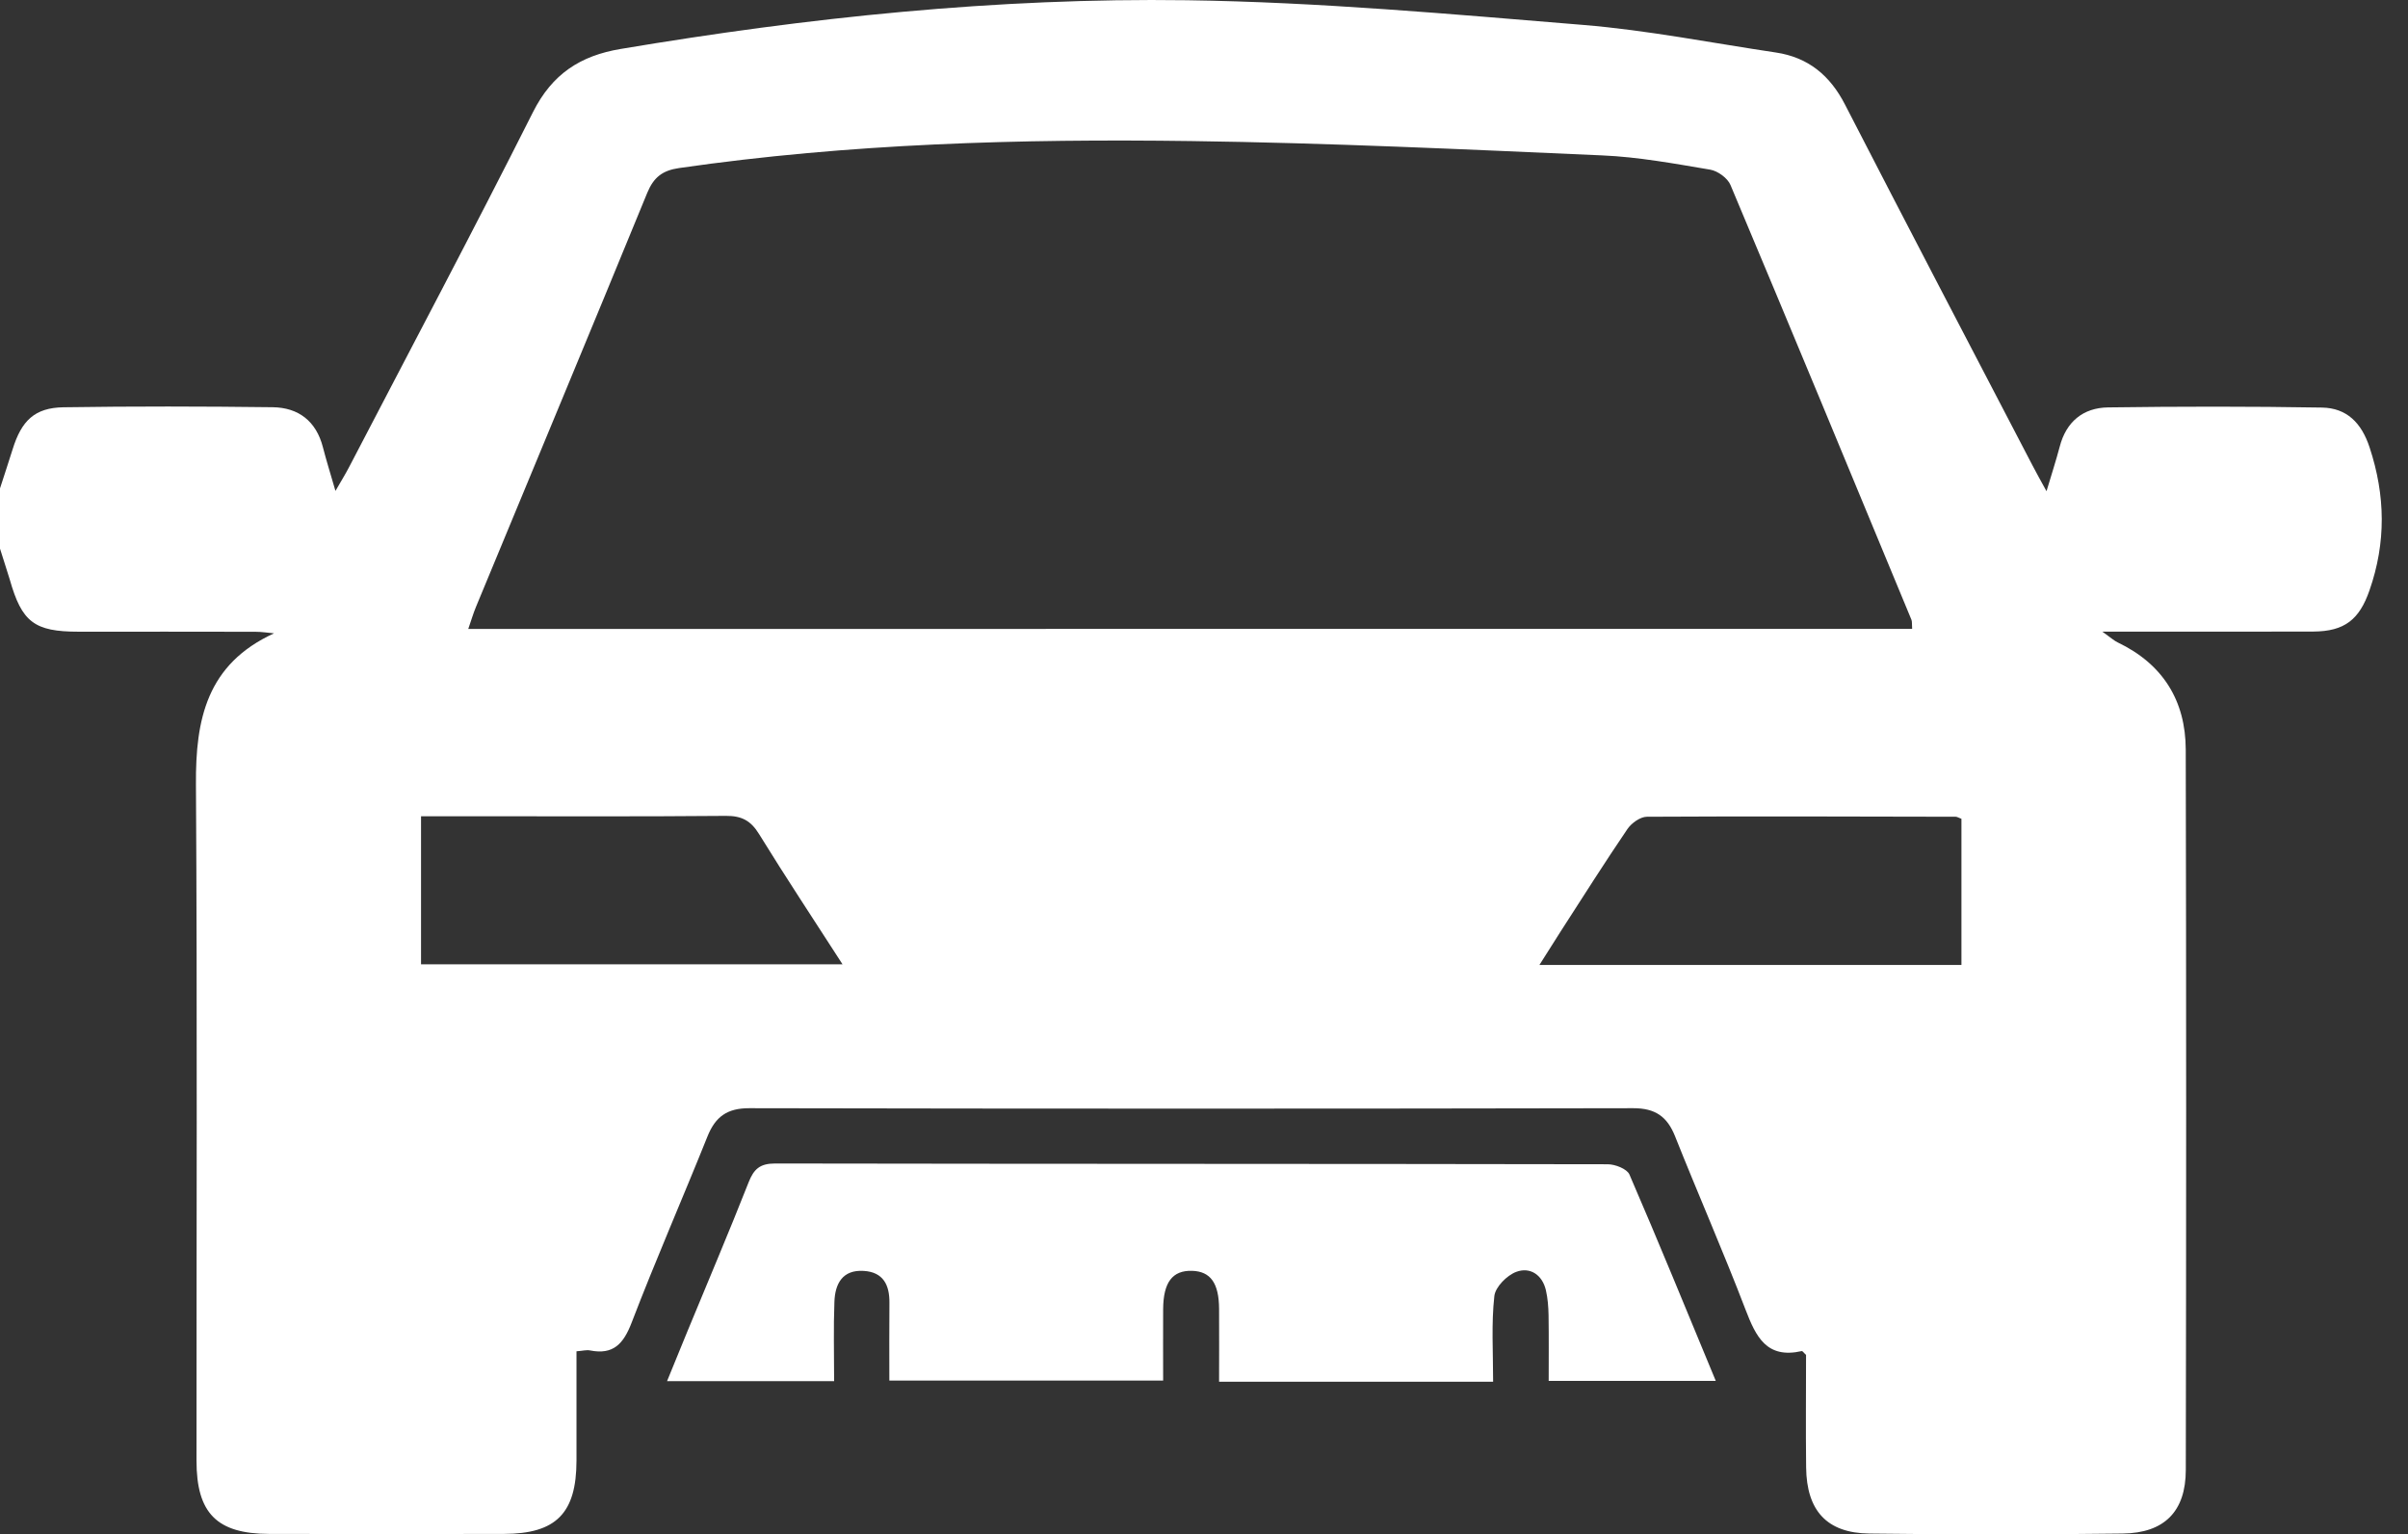
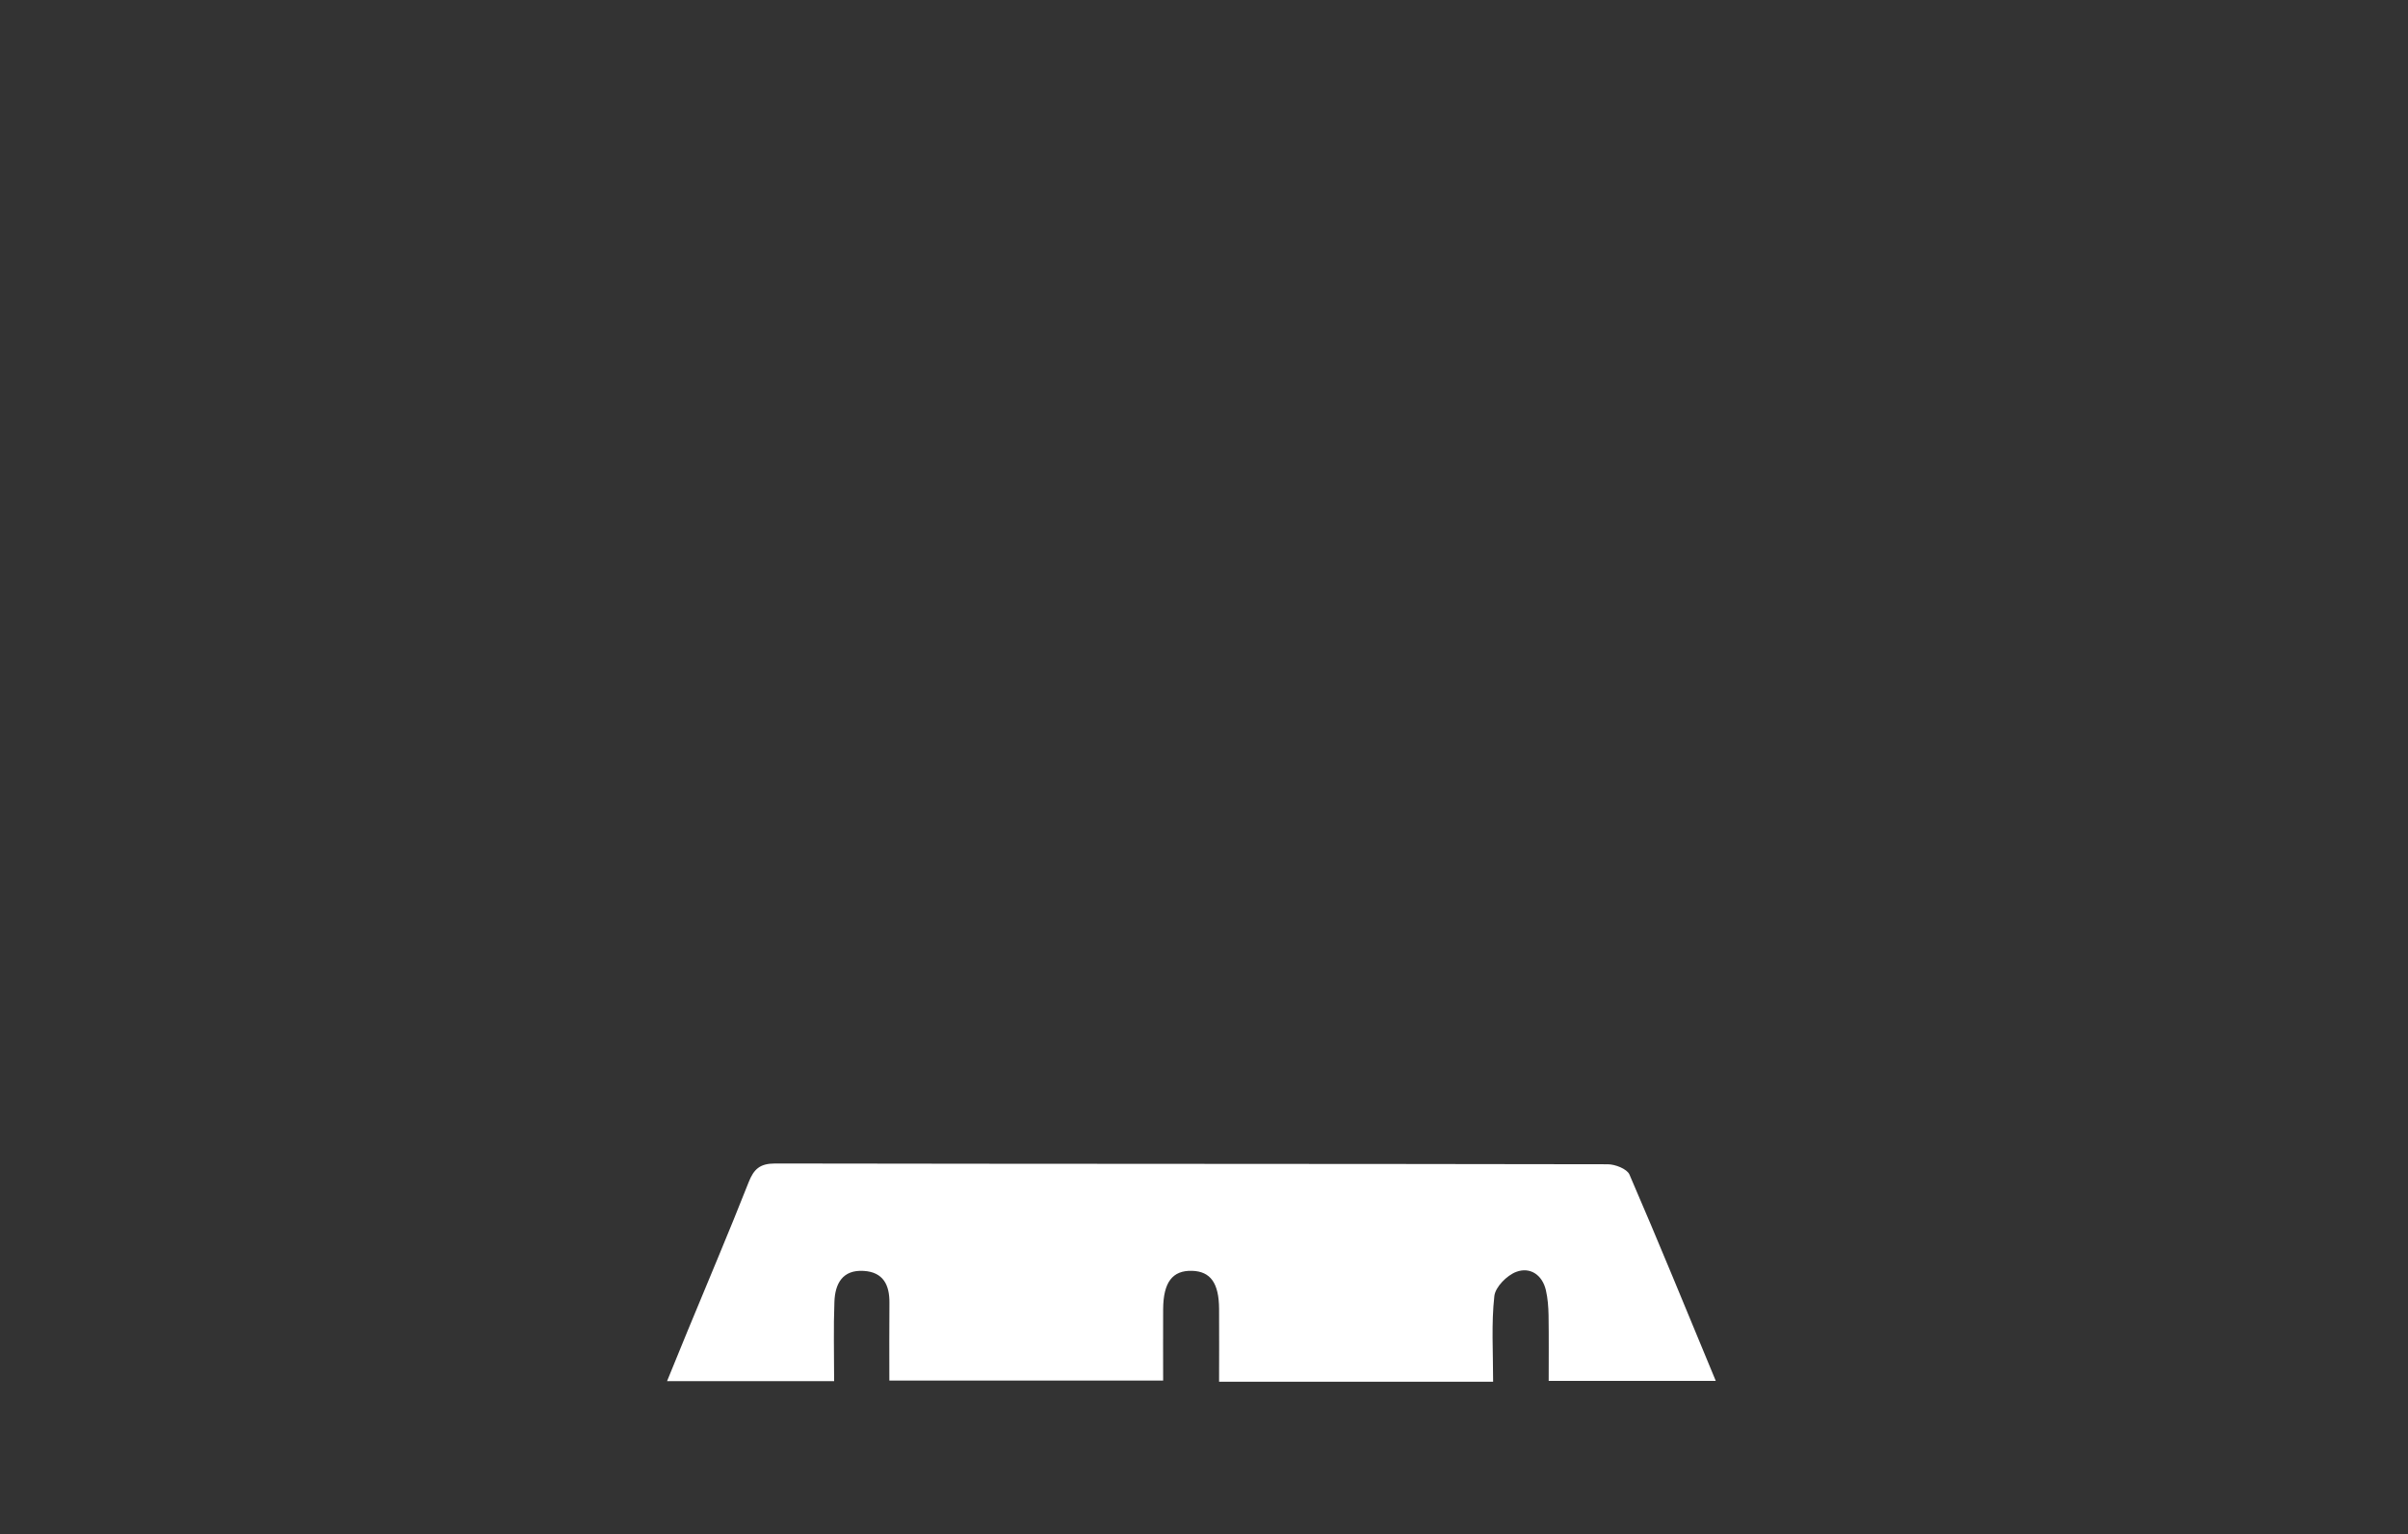
<svg xmlns="http://www.w3.org/2000/svg" width="91" height="58" viewBox="0 0 91 58" fill="none">
  <rect x="0" y="0" width="91" height="58" fill="#333333" stroke="none" />
-   <path d="M0 18.461C0.159 17.967 0.323 17.476 0.477 16.983C0.813 15.899 1.311 15.414 2.394 15.395C5.03 15.355 7.669 15.36 10.305 15.393C11.282 15.406 11.95 15.921 12.203 16.905C12.332 17.407 12.486 17.897 12.677 18.557C12.898 18.174 13.054 17.922 13.191 17.659C15.517 13.188 17.881 8.733 20.146 4.23C20.868 2.798 21.928 2.106 23.453 1.851C30.537 0.66 37.672 -0.09 44.851 0.009C49.845 0.079 54.84 0.534 59.827 0.942C62.266 1.143 64.684 1.623 67.113 1.985C68.333 2.168 69.157 2.849 69.722 3.949C72.067 8.508 74.445 13.054 76.814 17.602C76.96 17.884 77.116 18.16 77.339 18.568C77.533 17.919 77.7 17.407 77.838 16.884C78.083 15.94 78.723 15.414 79.663 15.4C82.358 15.363 85.054 15.36 87.749 15.406C88.686 15.422 89.246 15.985 89.55 16.916C90.148 18.732 90.175 20.507 89.545 22.315C89.163 23.414 88.611 23.867 87.418 23.873C85.132 23.881 82.846 23.875 80.56 23.875C80.28 23.875 80 23.875 79.448 23.875C79.79 24.12 79.897 24.221 80.029 24.283C81.736 25.099 82.595 26.485 82.601 28.333C82.622 37.411 82.62 46.487 82.603 55.566C82.601 57.129 81.796 57.95 80.218 57.968C77.024 58.009 73.828 58.009 70.635 57.968C69.033 57.947 68.273 57.097 68.255 55.469C68.238 54.039 68.252 52.61 68.252 51.215C68.171 51.143 68.12 51.062 68.088 51.071C66.763 51.371 66.359 50.532 65.966 49.507C65.123 47.305 64.175 45.146 63.303 42.955C63.007 42.209 62.557 41.888 61.72 41.89C50.586 41.912 39.449 41.912 28.315 41.89C27.475 41.888 27.034 42.215 26.735 42.96C25.792 45.31 24.777 47.632 23.87 49.995C23.563 50.792 23.183 51.223 22.297 51.046C22.165 51.02 22.017 51.062 21.786 51.079C21.786 52.484 21.788 53.846 21.786 55.212C21.783 57.199 21.018 57.977 19.047 57.982C16.088 57.99 13.129 57.99 10.167 57.982C8.196 57.977 7.426 57.199 7.426 55.214C7.423 46.691 7.458 38.168 7.405 29.647C7.388 27.198 7.809 25.107 10.356 23.94C10.119 23.918 9.885 23.881 9.648 23.881C7.421 23.875 5.194 23.878 2.967 23.878C1.295 23.878 0.824 23.516 0.366 21.896C0.248 21.505 0.118 21.124 0 20.738C0 19.979 0 19.22 0 18.461ZM72.261 23.771C72.248 23.591 72.264 23.497 72.234 23.425C69.964 17.943 67.695 12.458 65.395 6.99C65.285 6.73 64.916 6.462 64.63 6.413C63.276 6.185 61.916 5.933 60.548 5.874C55.373 5.646 50.198 5.402 45.02 5.332C38.553 5.244 32.088 5.424 25.666 6.352C25.036 6.443 24.705 6.7 24.462 7.285C22.322 12.507 20.149 17.715 17.992 22.929C17.887 23.181 17.811 23.441 17.696 23.774C35.949 23.771 54.067 23.771 72.261 23.771ZM15.911 30.854C15.911 32.825 15.911 34.641 15.911 36.451C21.226 36.451 26.474 36.451 31.84 36.451C30.747 34.754 29.691 33.16 28.687 31.53C28.375 31.02 28.027 30.835 27.43 30.84C24.123 30.87 20.819 30.854 17.513 30.854C16.99 30.854 16.471 30.854 15.911 30.854ZM74.124 36.475C74.124 34.569 74.124 32.75 74.124 30.951C74.014 30.91 73.96 30.873 73.906 30.873C70.016 30.865 66.125 30.851 62.237 30.873C61.986 30.875 61.658 31.111 61.504 31.334C60.637 32.611 59.811 33.917 58.976 35.212C58.723 35.606 58.475 36.003 58.176 36.475C63.583 36.475 68.815 36.475 74.124 36.475Z" fill="white" />
  <path d="M56.426 52.229C52.939 52.229 49.573 52.229 46.07 52.229C46.07 51.317 46.076 50.397 46.07 49.477C46.065 48.501 45.747 48.059 45.05 48.037C44.307 48.016 43.962 48.469 43.956 49.491C43.951 50.365 43.956 51.24 43.956 52.186C40.526 52.186 37.12 52.186 33.609 52.186C33.609 51.205 33.603 50.223 33.612 49.239C33.617 48.568 33.377 48.086 32.642 48.04C31.832 47.989 31.557 48.533 31.533 49.207C31.495 50.191 31.522 51.175 31.522 52.208C29.4 52.208 27.359 52.208 25.208 52.208C25.472 51.561 25.72 50.953 25.97 50.344C26.745 48.461 27.545 46.586 28.291 44.69C28.49 44.186 28.722 43.98 29.293 43.98C39.78 43.998 50.268 43.99 60.756 44.009C61.038 44.009 61.483 44.183 61.577 44.395C62.684 46.954 63.736 49.536 64.84 52.197C62.713 52.197 60.686 52.197 58.526 52.197C58.526 51.376 58.534 50.545 58.521 49.714C58.515 49.397 58.491 49.072 58.419 48.764C58.281 48.182 57.818 47.884 57.304 48.075C56.948 48.206 56.509 48.649 56.472 48.992C56.356 50.033 56.426 51.087 56.426 52.229Z" fill="white" />
</svg>